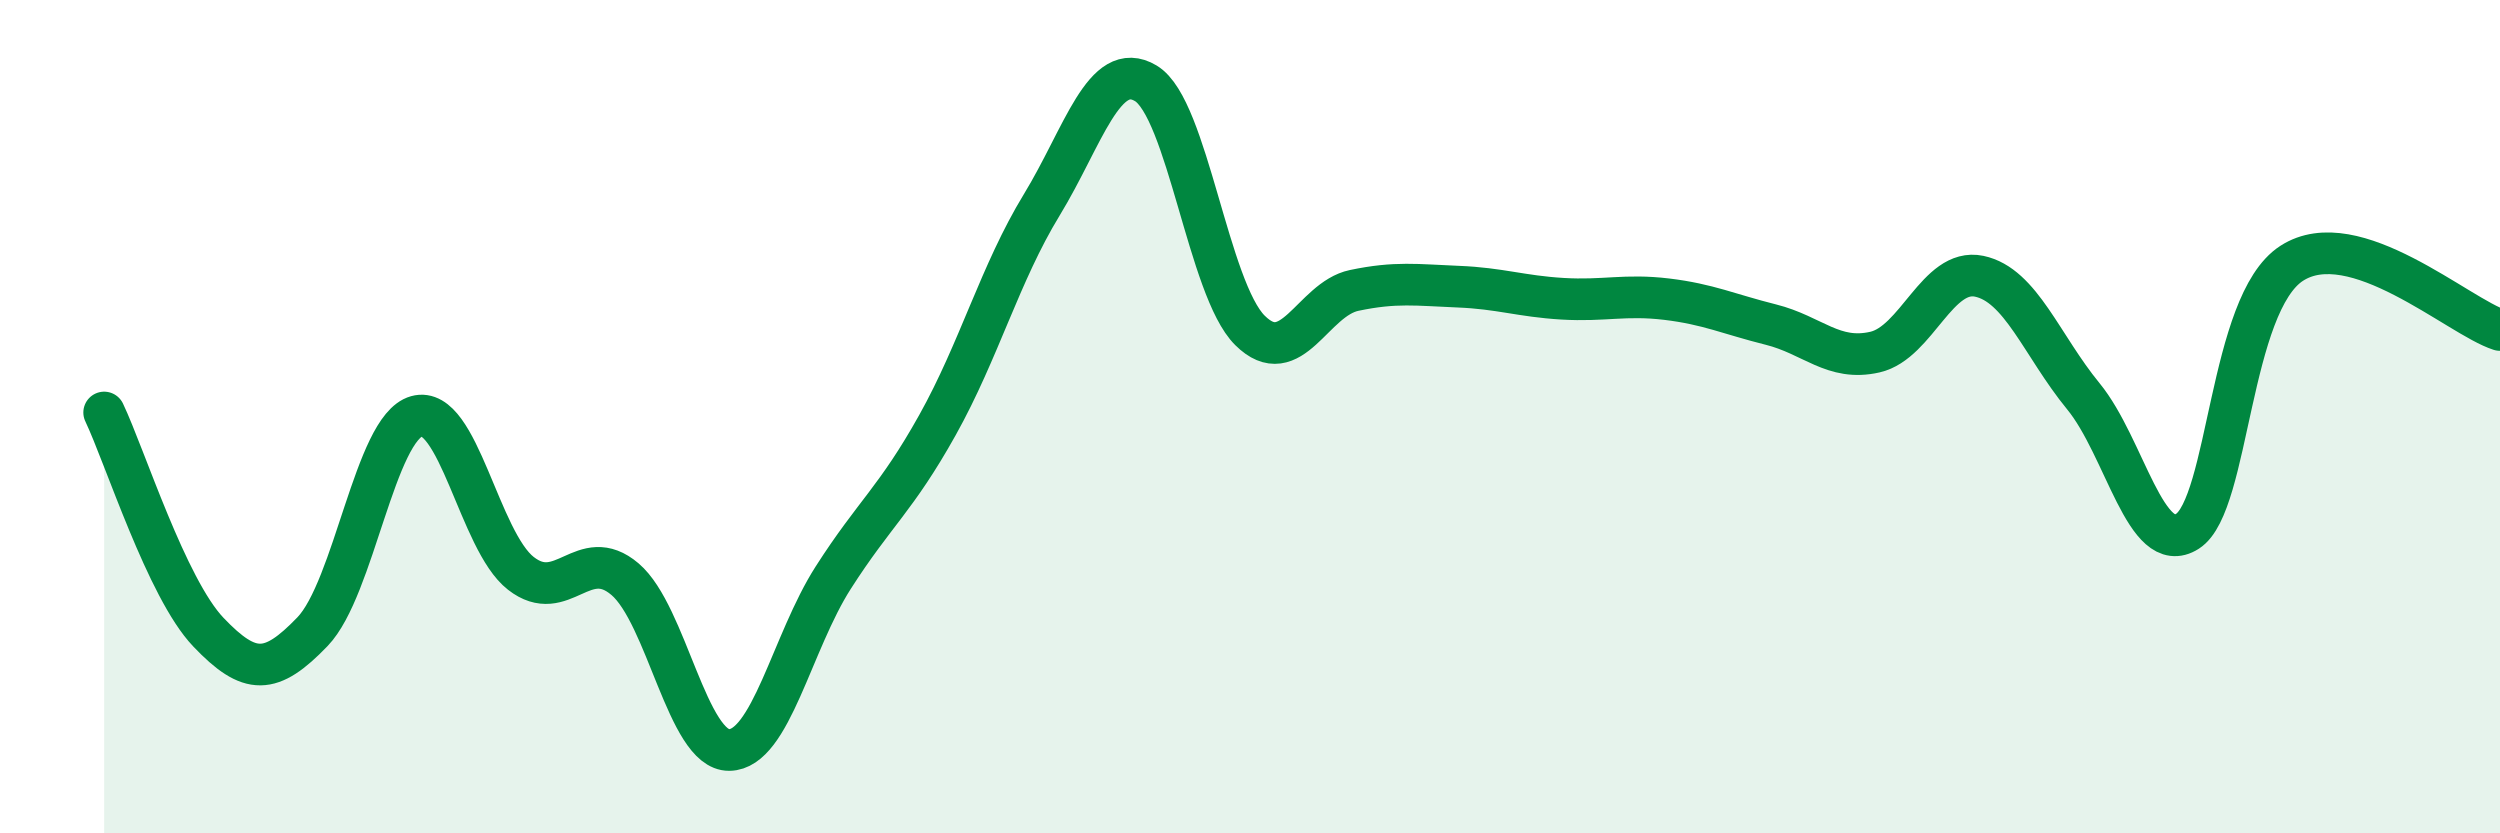
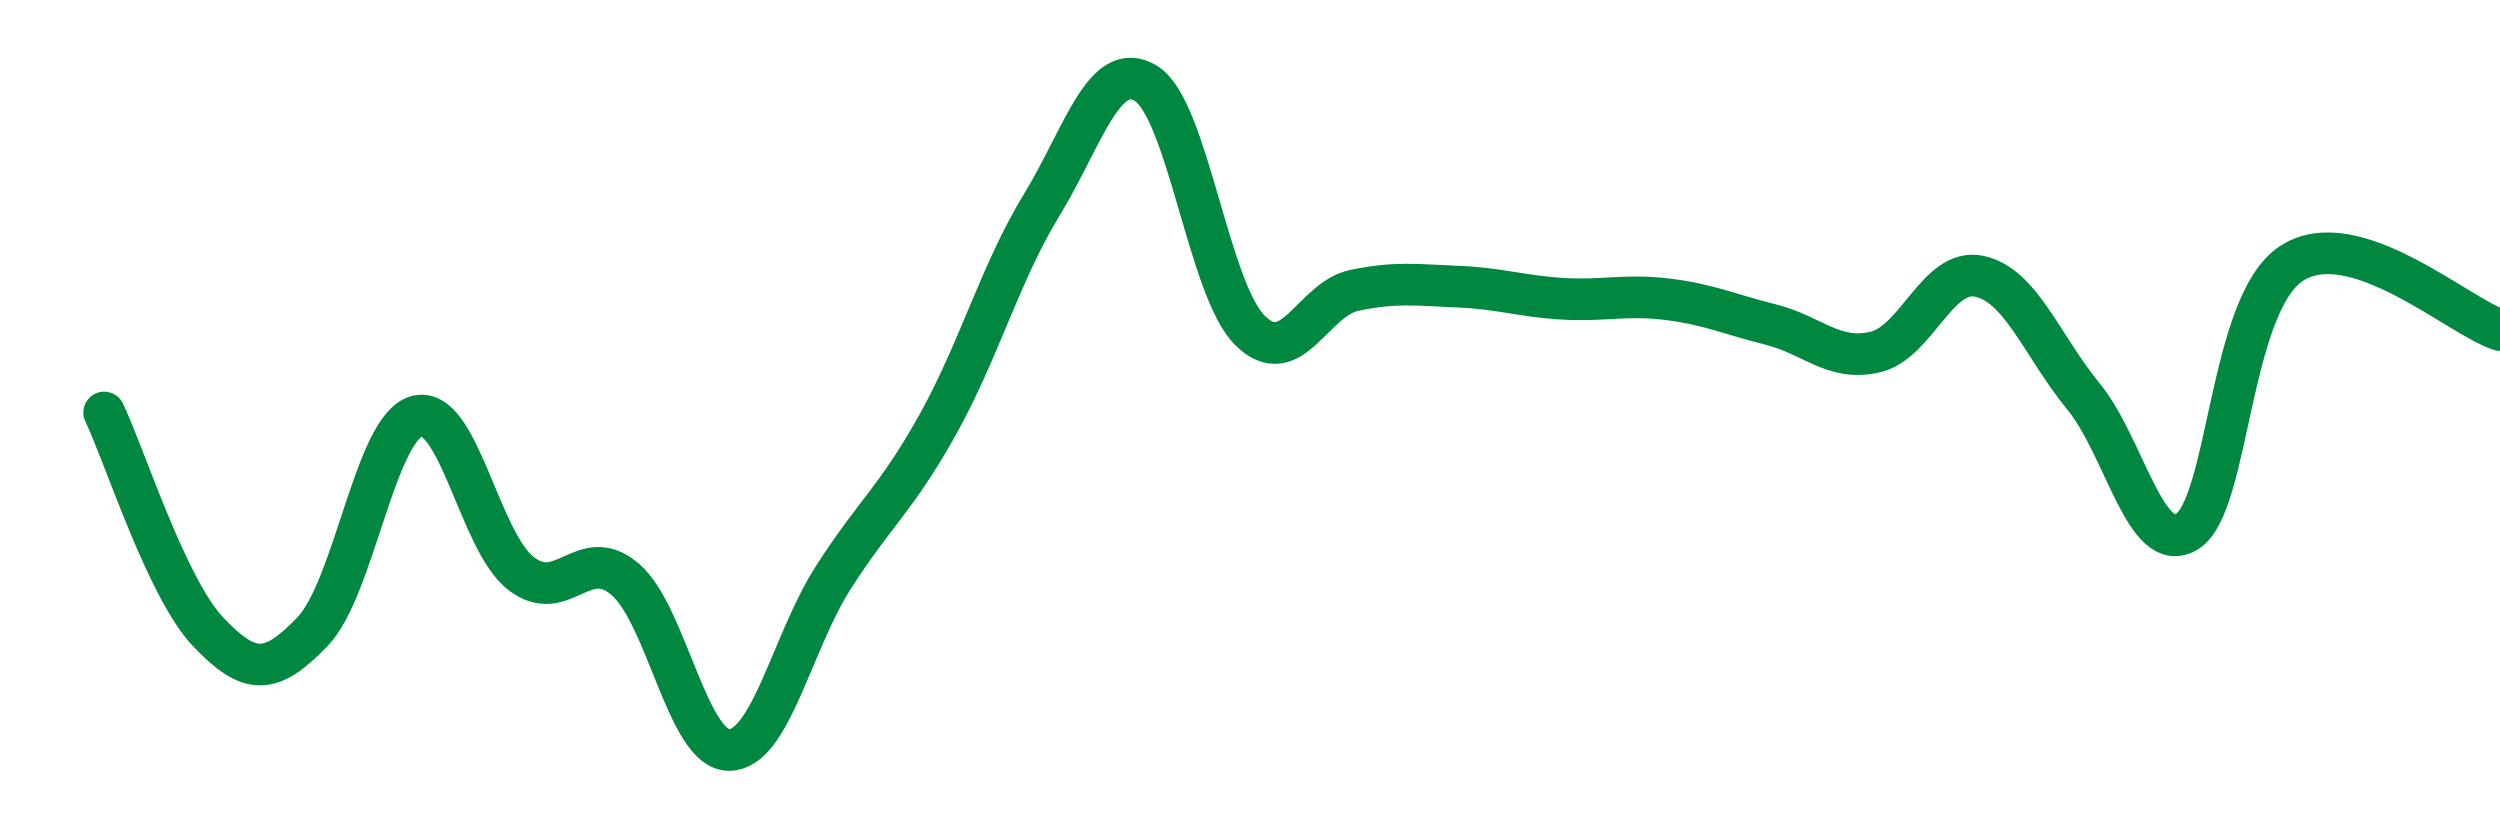
<svg xmlns="http://www.w3.org/2000/svg" width="60" height="20" viewBox="0 0 60 20">
-   <path d="M 2.5,9.9 C 3,10.95 4,14.12 5,15.17 C 6,16.22 6.5,16.2 7.5,15.16 C 8.5,14.12 9,10.27 10,9.99 C 11,9.71 11.5,12.98 12.5,13.76 C 13.5,14.54 14,13.05 15,13.9 C 16,14.75 16.5,18.01 17.5,18 C 18.5,17.99 19,15.42 20,13.86 C 21,12.3 21.5,11.99 22.5,10.2 C 23.5,8.41 24,6.56 25,4.92 C 26,3.28 26.5,1.4 27.5,2 C 28.5,2.6 29,6.94 30,7.93 C 31,8.92 31.5,7.18 32.5,6.97 C 33.5,6.76 34,6.84 35,6.88 C 36,6.92 36.5,7.11 37.5,7.17 C 38.5,7.23 39,7.06 40,7.18 C 41,7.3 41.5,7.54 42.5,7.79 C 43.5,8.04 44,8.68 45,8.45 C 46,8.22 46.5,6.42 47.5,6.63 C 48.5,6.84 49,8.29 50,9.51 C 51,10.73 51.5,13.39 52.5,12.75 C 53.5,12.11 53.5,7.29 55,6.32 C 56.5,5.35 59,7.6 60,7.92L60 20L2.5 20Z" fill="#008740" opacity="0.1" stroke-linecap="round" stroke-linejoin="round" />
  <path d="M 2.5,9.9 C 3,10.95 4,14.12 5,15.17 C 6,16.22 6.5,16.2 7.5,15.16 C 8.5,14.12 9,10.27 10,9.99 C 11,9.71 11.5,12.98 12.5,13.76 C 13.5,14.54 14,13.05 15,13.9 C 16,14.75 16.5,18.01 17.5,18 C 18.5,17.99 19,15.42 20,13.86 C 21,12.3 21.5,11.99 22.5,10.2 C 23.5,8.41 24,6.56 25,4.92 C 26,3.28 26.5,1.4 27.5,2 C 28.5,2.6 29,6.94 30,7.93 C 31,8.92 31.5,7.18 32.5,6.97 C 33.5,6.76 34,6.84 35,6.88 C 36,6.92 36.5,7.11 37.5,7.17 C 38.5,7.23 39,7.06 40,7.18 C 41,7.3 41.5,7.54 42.5,7.79 C 43.5,8.04 44,8.68 45,8.45 C 46,8.22 46.5,6.42 47.5,6.63 C 48.5,6.84 49,8.29 50,9.51 C 51,10.73 51.5,13.39 52.5,12.75 C 53.5,12.11 53.5,7.29 55,6.32 C 56.5,5.35 59,7.6 60,7.92" stroke="#008740" stroke-width="1" fill="none" stroke-linecap="round" stroke-linejoin="round" />
</svg>